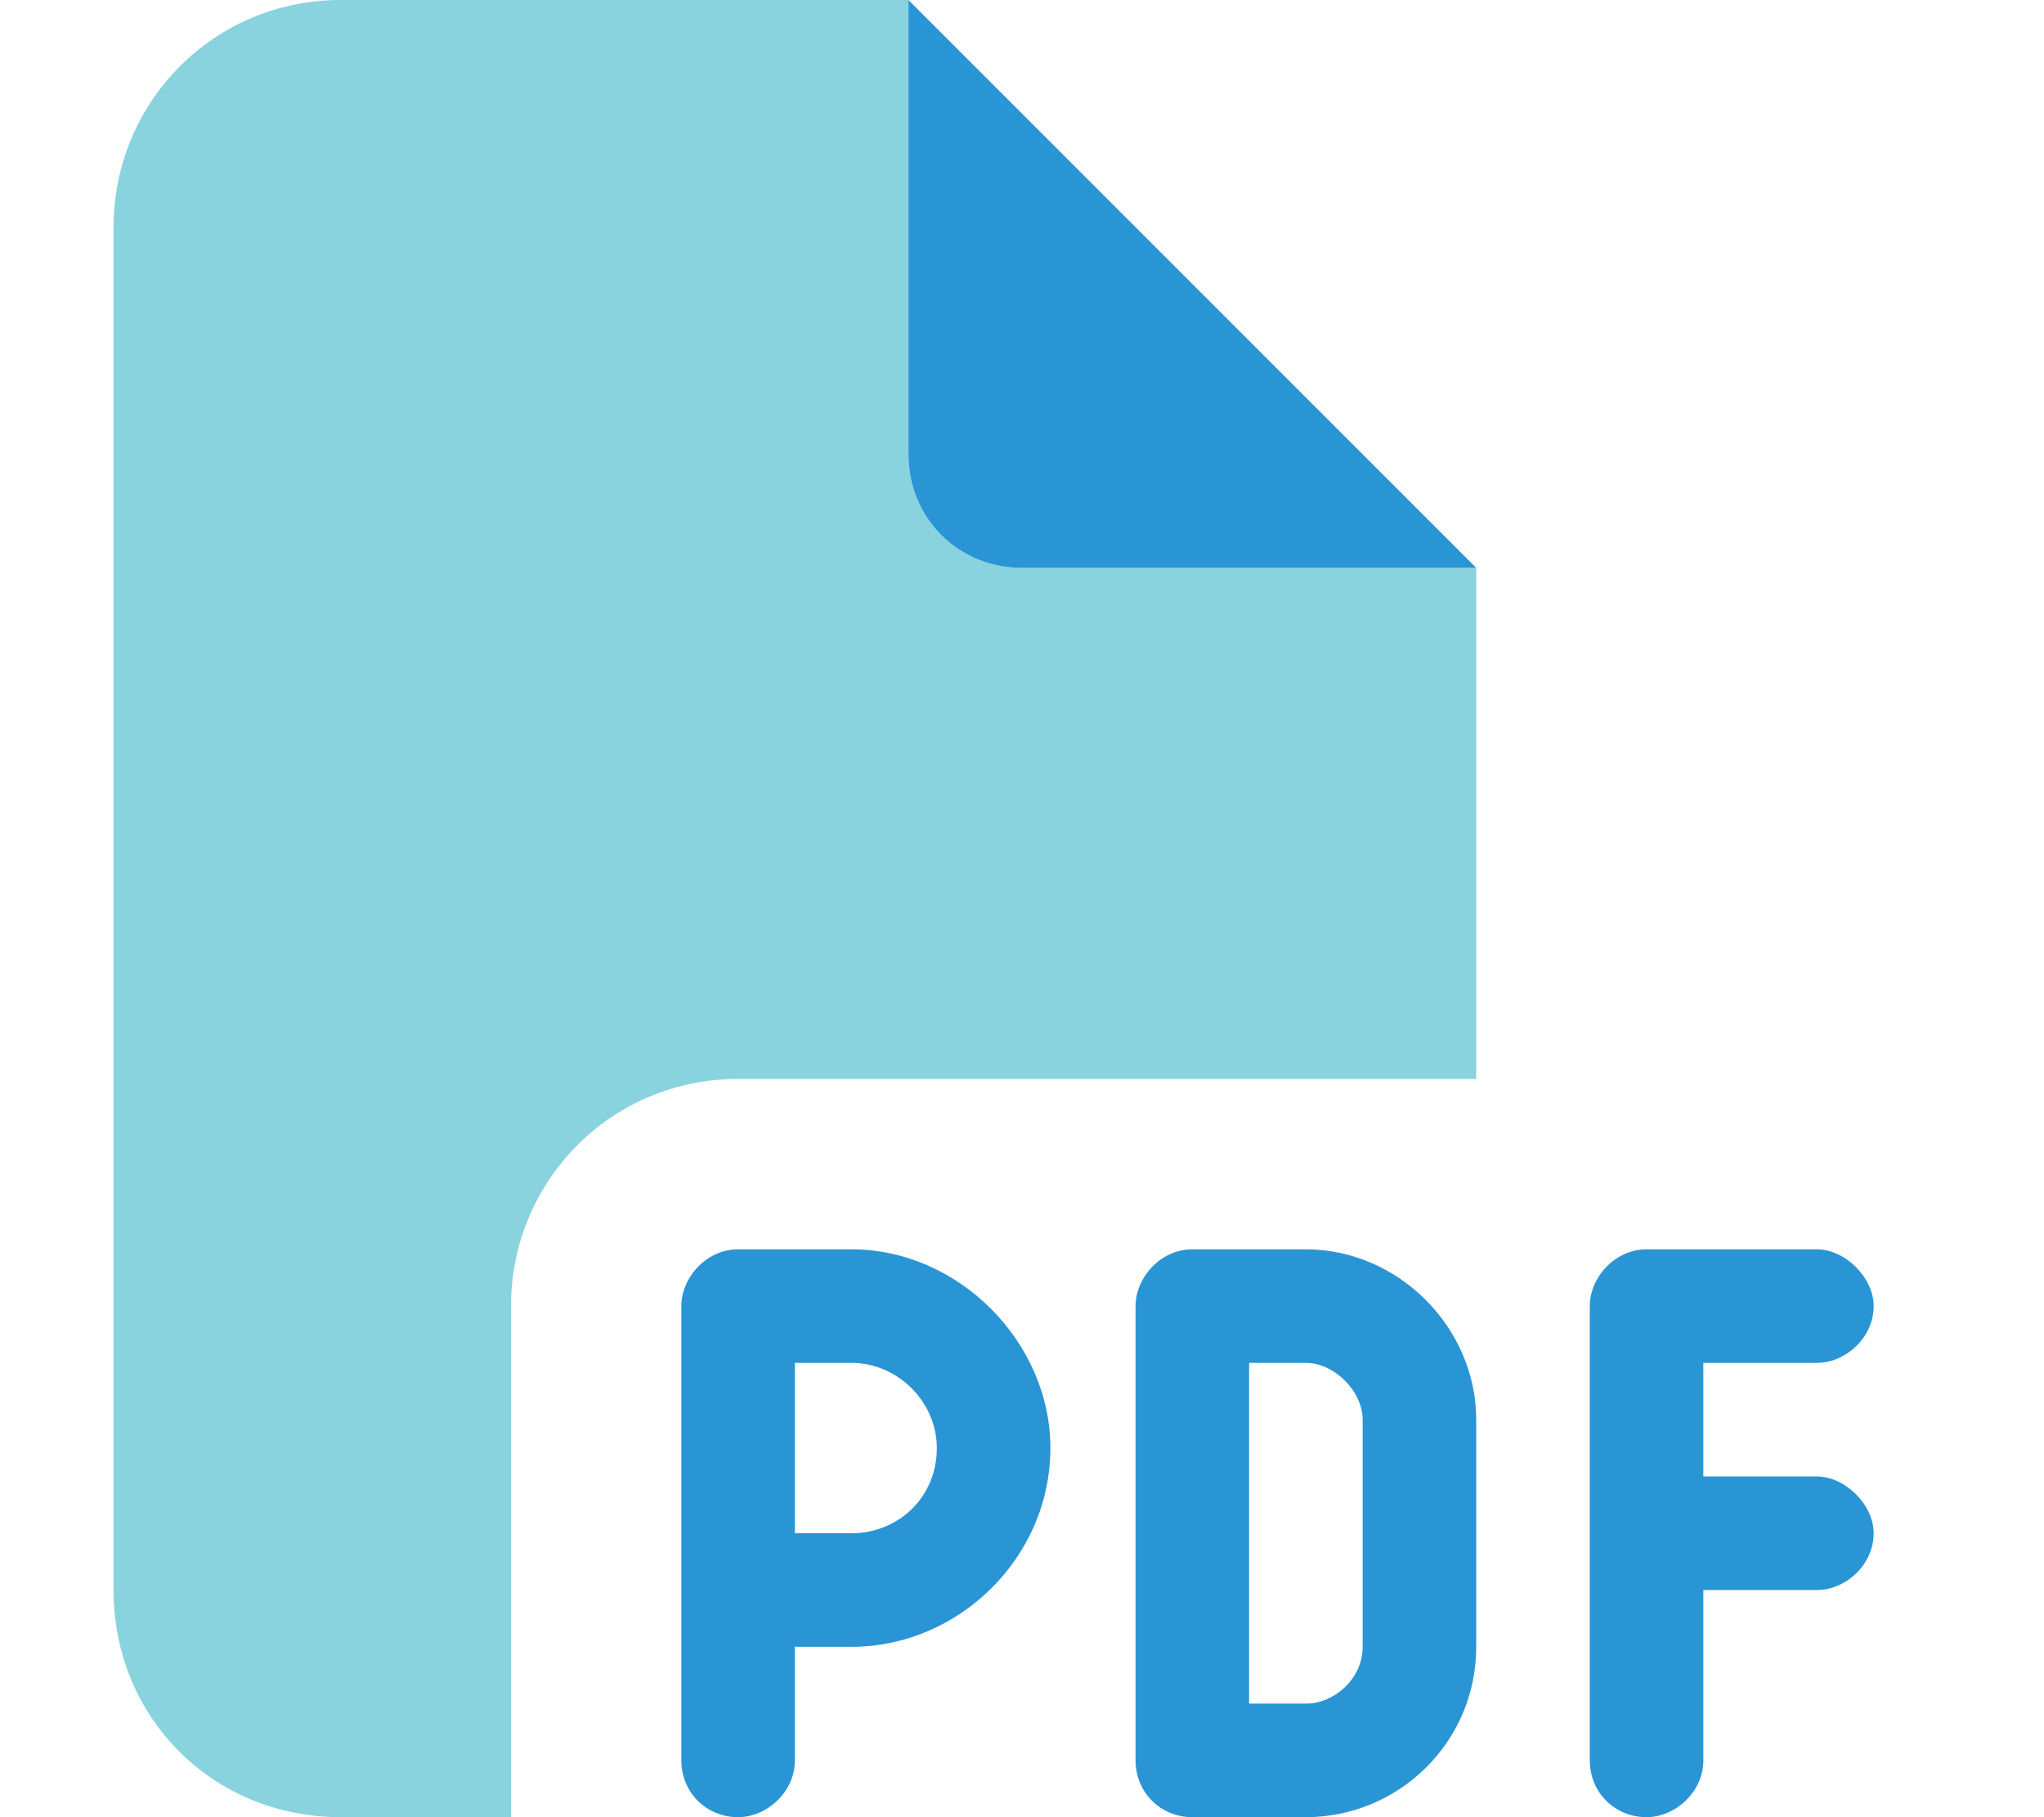
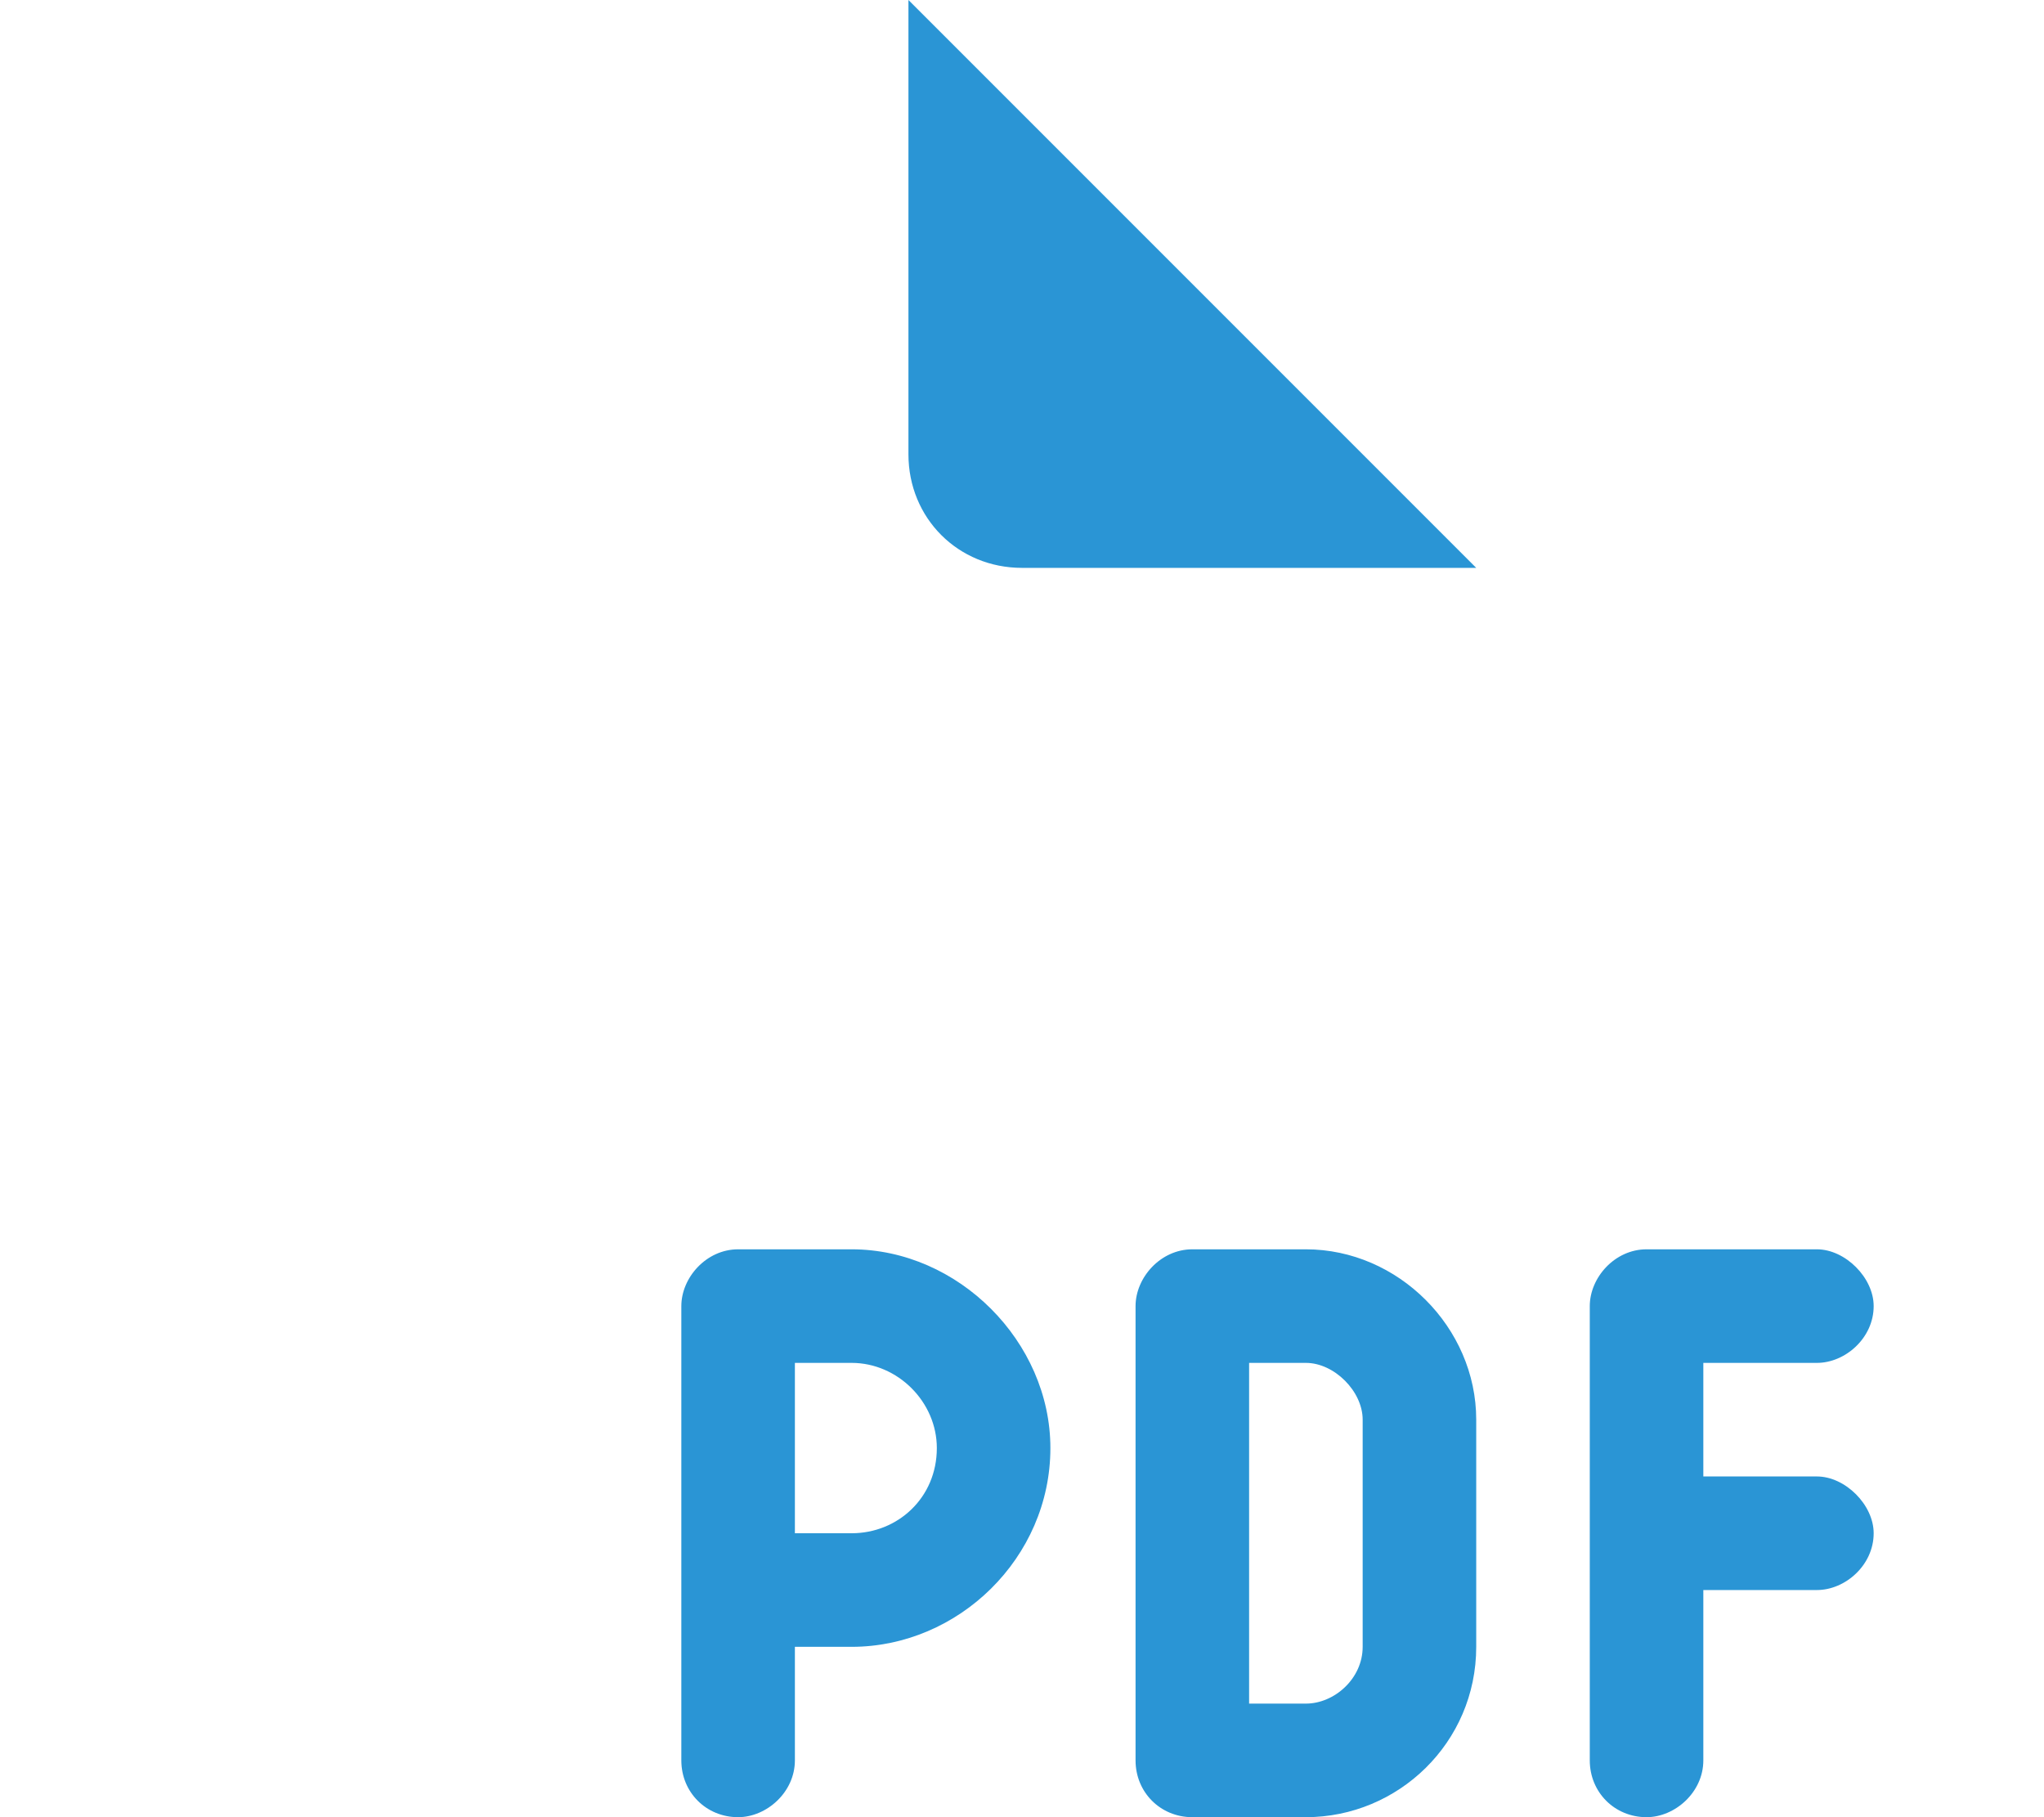
<svg xmlns="http://www.w3.org/2000/svg" width="36" height="32" viewBox="0 0 36 32" fill="none">
-   <path d="M2 4C2 1.812 3.75 0 6 0H16V8C16 9.125 16.875 10 18 10H26V19H13C10.75 19 9 20.812 9 23V32H6C3.75 32 2 30.25 2 28V4Z" fill="#89D3DF" />
  <path d="M26 10H18C16.875 10 16 9.125 16 8V0L26 10ZM13 22H15C16.875 22 18.5 23.625 18.5 25.5C18.5 27.438 16.875 29 15 29H14V31C14 31.562 13.5 32 13 32C12.438 32 12 31.562 12 31V28V23C12 22.5 12.438 22 13 22ZM15 27C15.812 27 16.5 26.375 16.5 25.5C16.5 24.688 15.812 24 15 24H14V27H15ZM21 22H23C24.625 22 26 23.375 26 25V29C26 30.688 24.625 32 23 32H21C20.438 32 20 31.562 20 31V23C20 22.5 20.438 22 21 22ZM23 30C23.5 30 24 29.562 24 29V25C24 24.5 23.5 24 23 24H22V30H23ZM28 23C28 22.5 28.438 22 29 22H32C32.5 22 33 22.5 33 23C33 23.562 32.5 24 32 24H30V26H32C32.5 26 33 26.5 33 27C33 27.562 32.5 28 32 28H30V31C30 31.562 29.5 32 29 32C28.438 32 28 31.562 28 31V27V23Z" fill="#2A95D5" />
</svg>